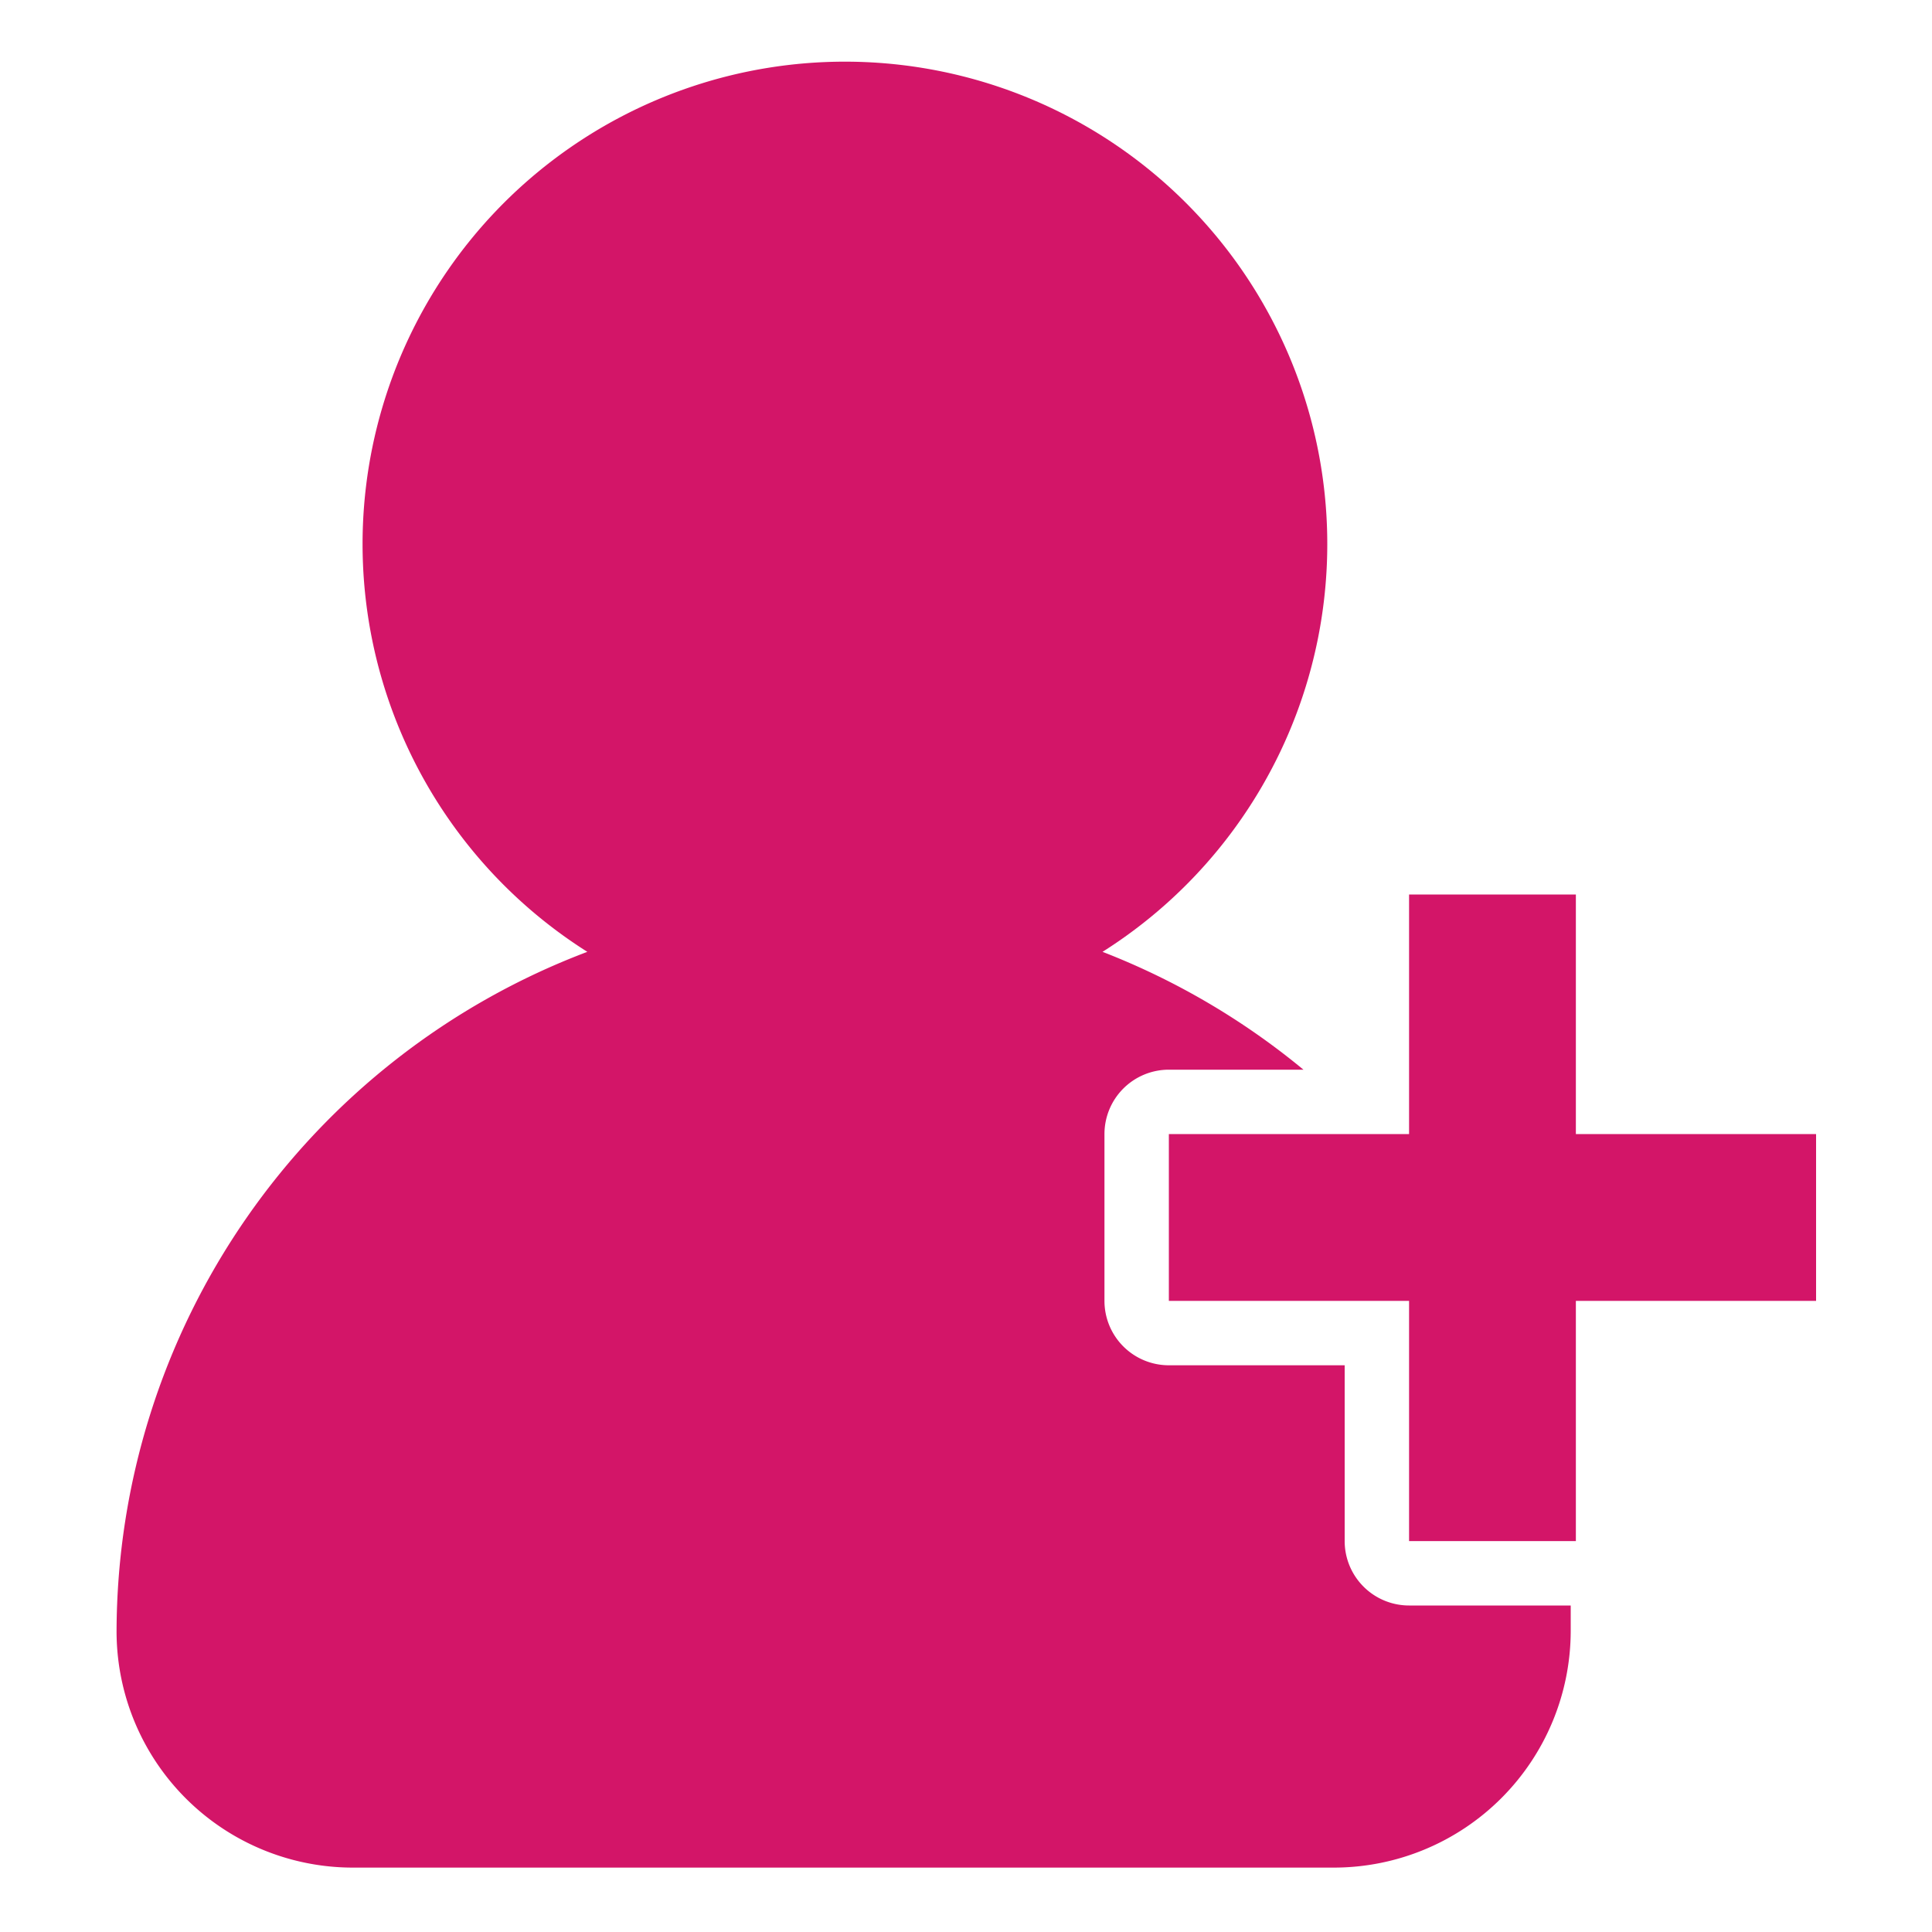
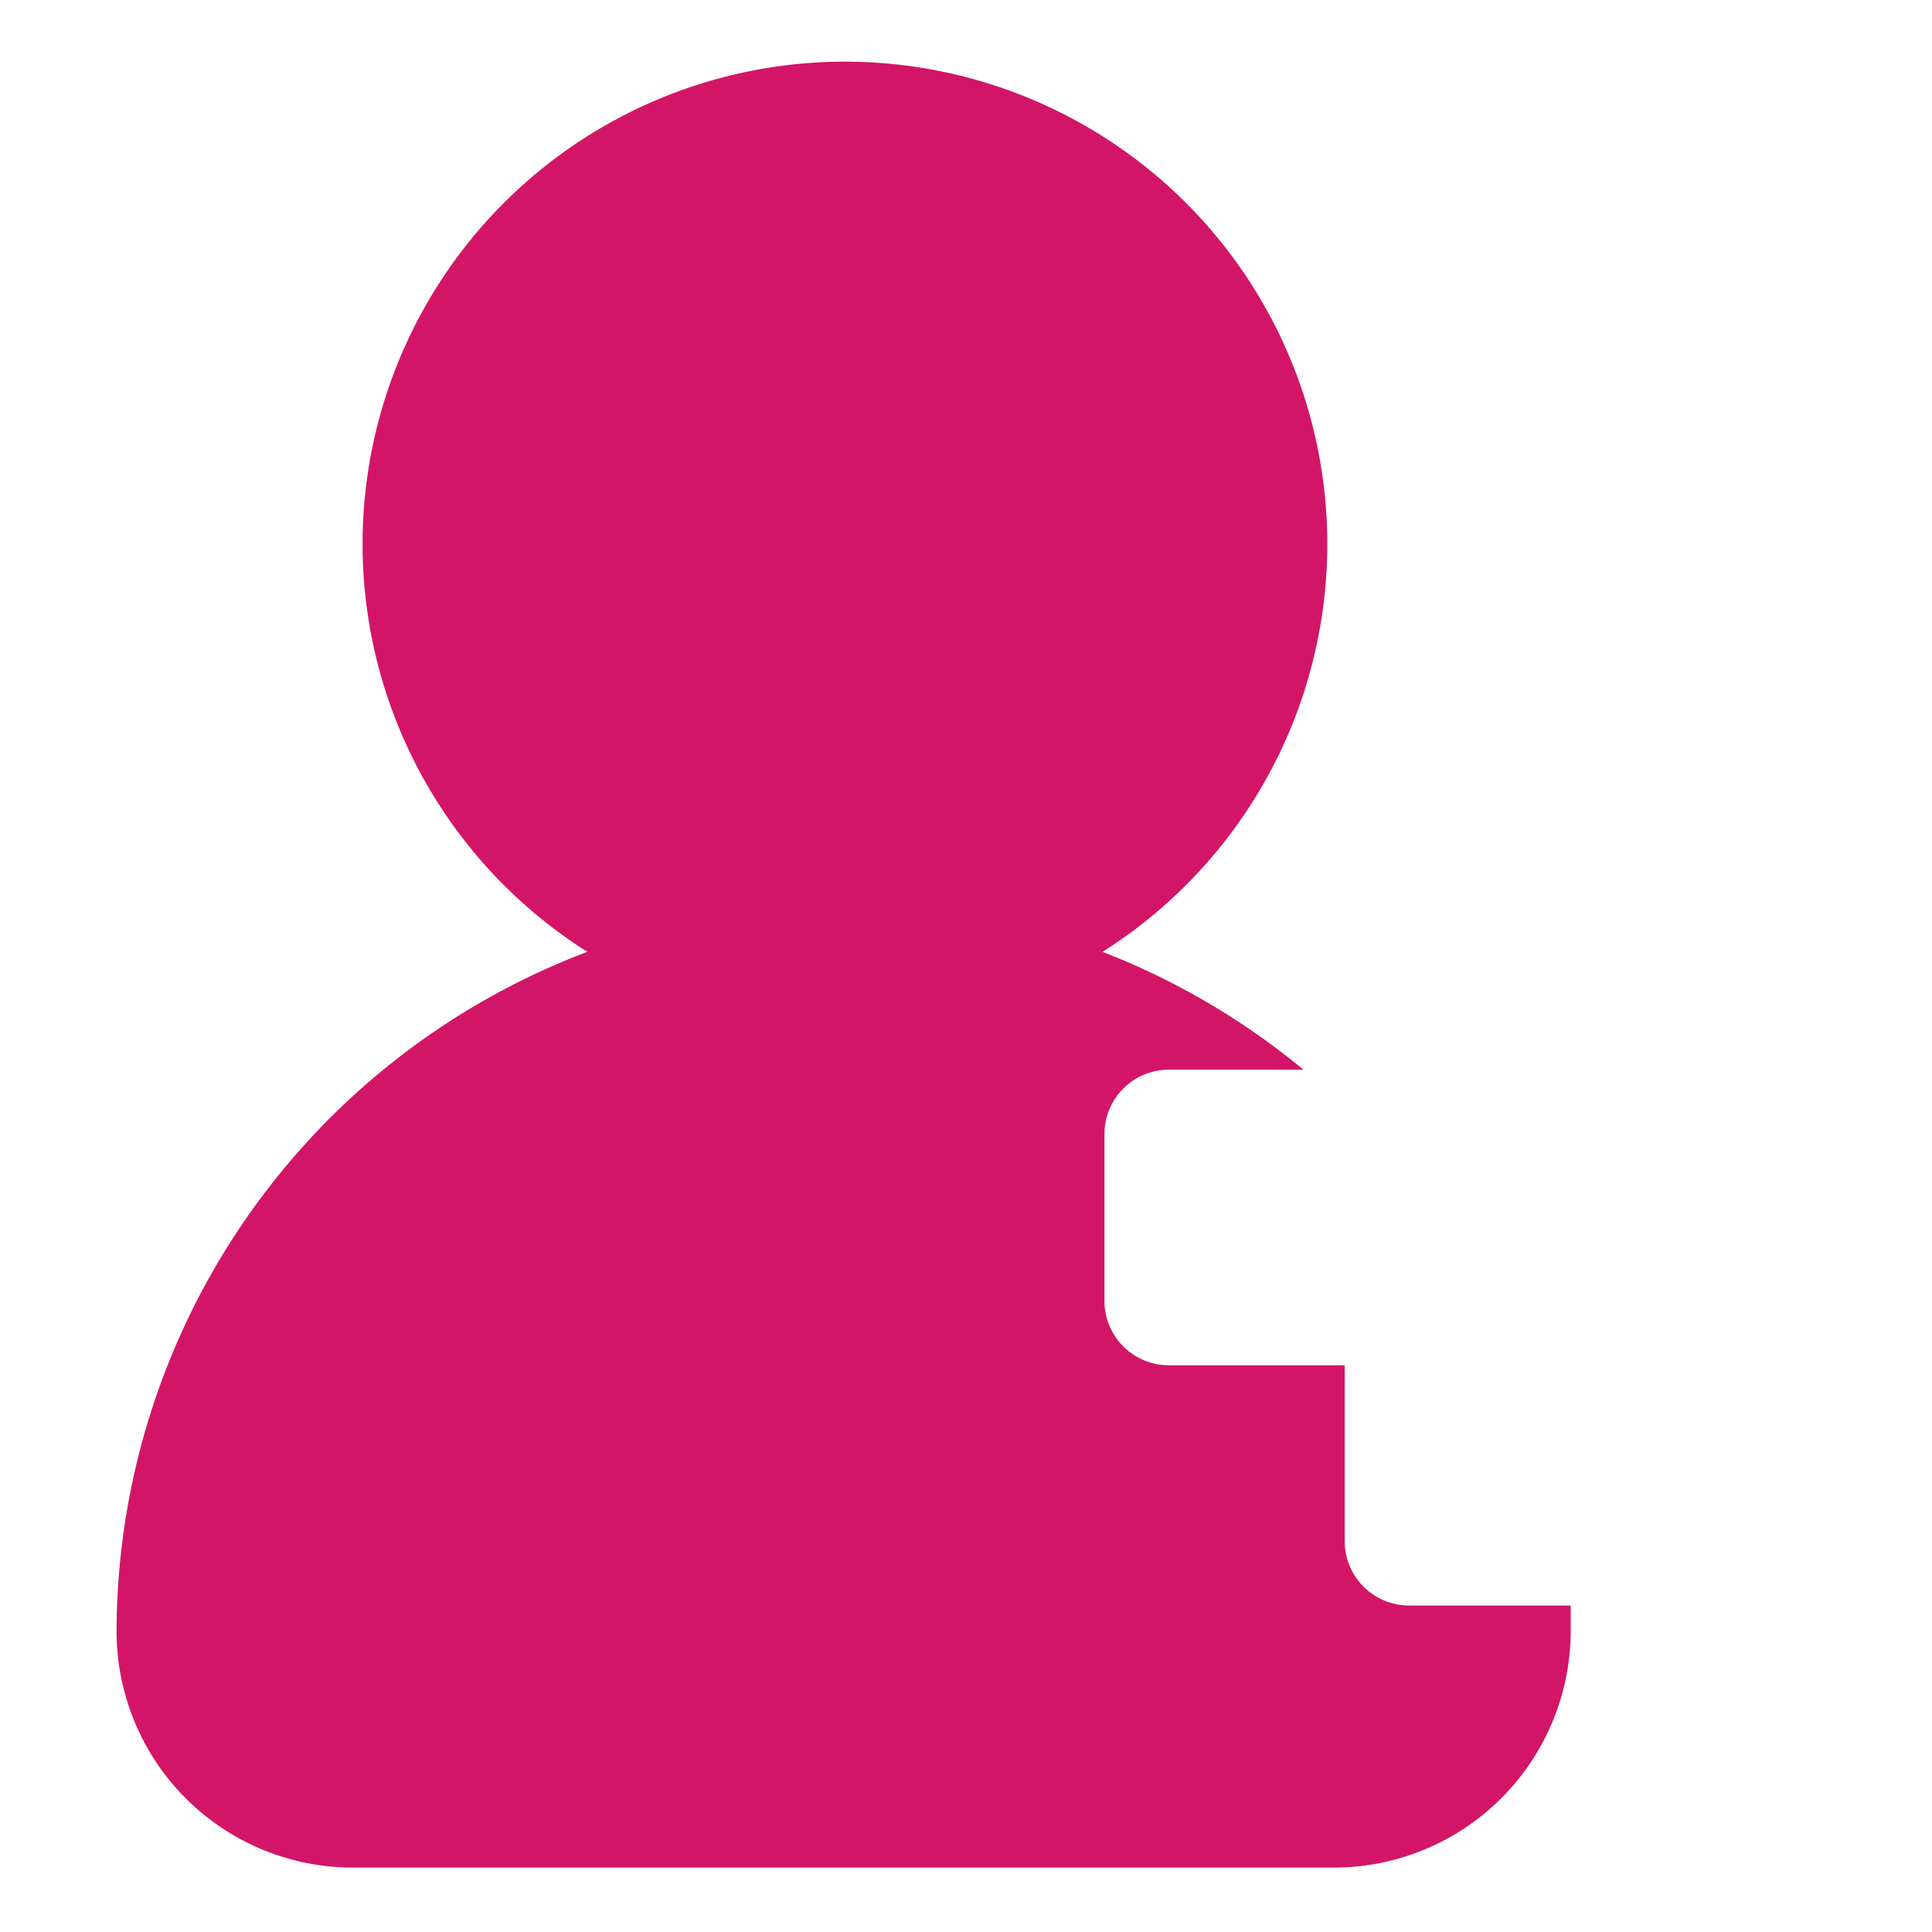
<svg xmlns="http://www.w3.org/2000/svg" id="圖層_1" data-name="圖層 1" viewBox="0 0 30 30">
  <defs>
    <style>.cls-1{fill:#d31568;}</style>
  </defs>
  <path class="cls-1" d="M21.88,24.93a1,1,0,0,1-1-1V21.2H18.15a1,1,0,0,1-1-1V17.61a1,1,0,0,1,1-1h2.09a11.33,11.33,0,0,0-3.12-1.83,7.49,7.49,0,1,0-8,0A11.31,11.31,0,0,0,1.81,25.32,3.67,3.67,0,0,0,5.48,29H20.71a3.68,3.68,0,0,0,3.68-3.68c0-.13,0-.26,0-.39Z" />
-   <polygon class="cls-1" points="24.47 17.61 24.47 13.89 21.88 13.89 21.88 17.61 21.33 17.61 18.15 17.61 18.15 20.2 21.88 20.2 21.88 23.93 24.28 23.93 24.47 23.93 24.47 20.2 28.2 20.2 28.2 17.61 24.47 17.61" />
</svg>